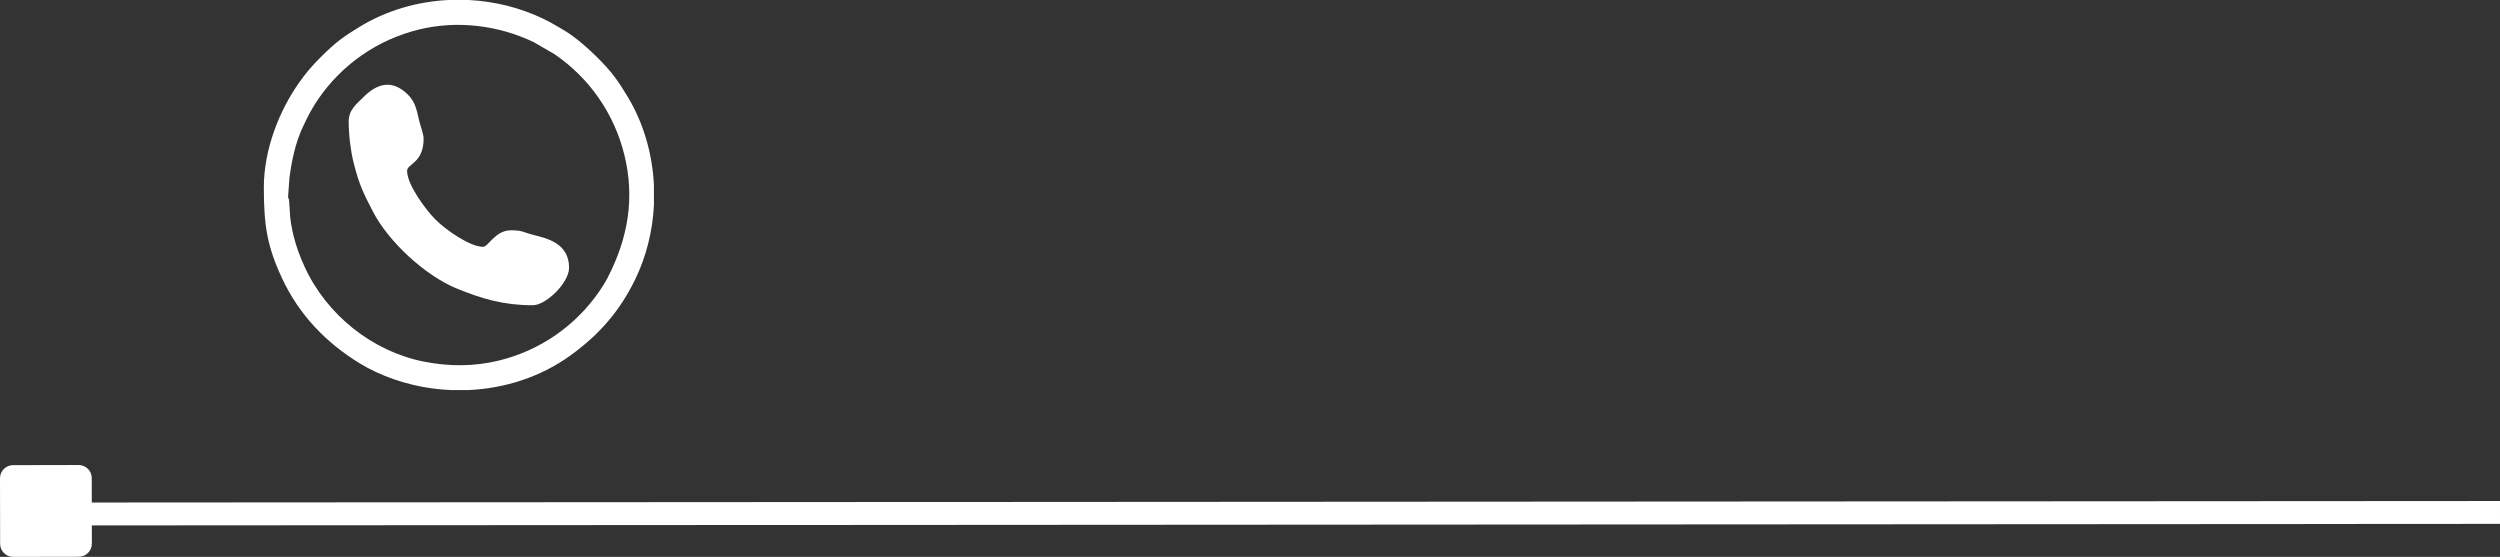
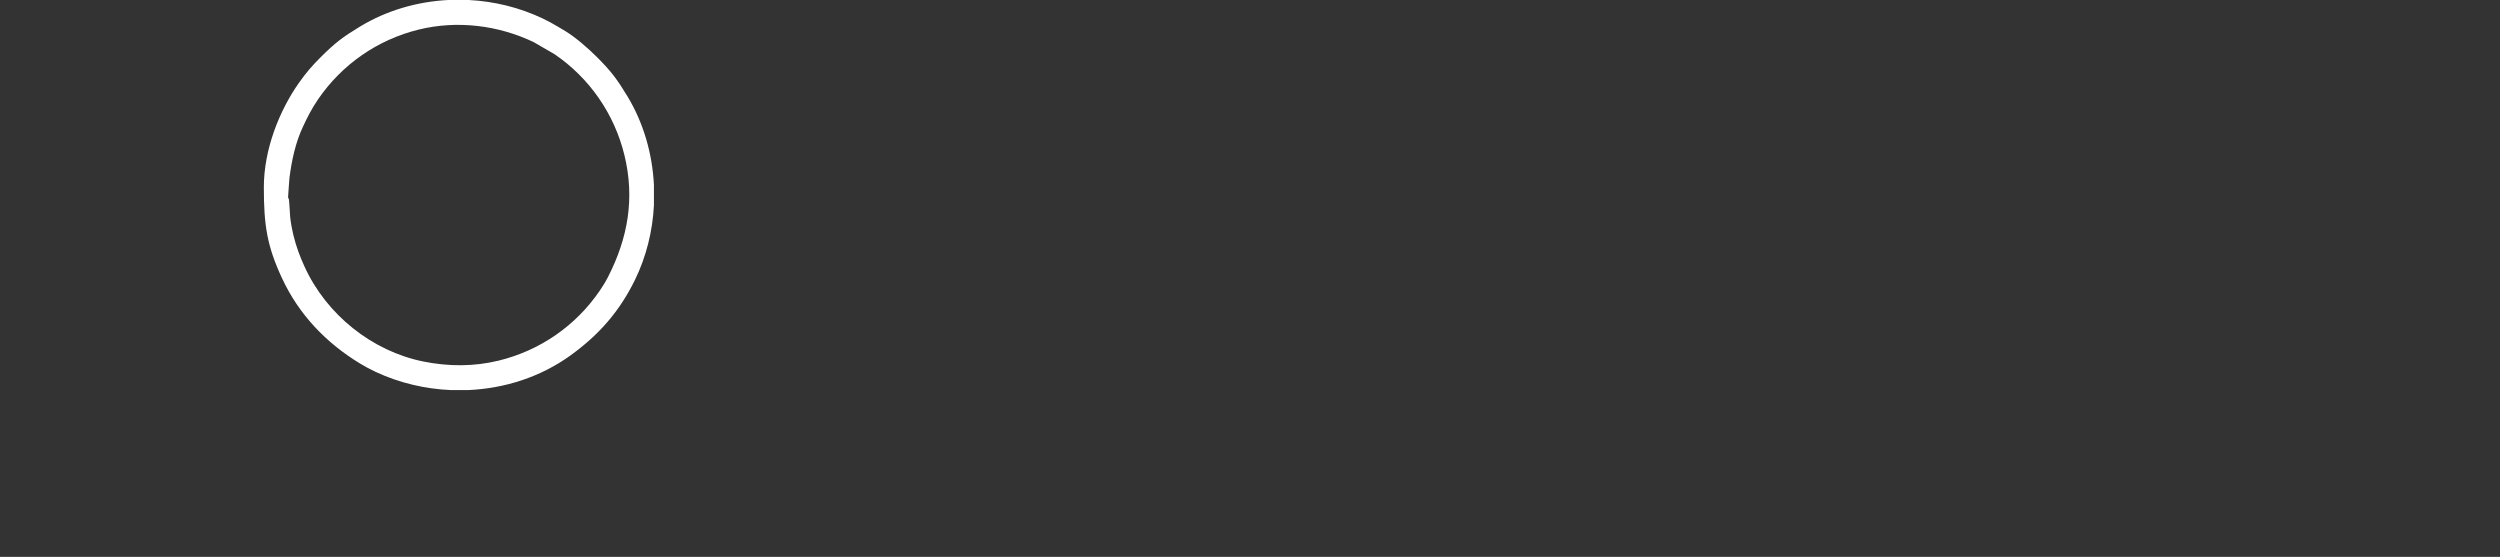
<svg xmlns="http://www.w3.org/2000/svg" clip-rule="evenodd" fill-rule="evenodd" height="17.526mm" image-rendering="optimizeQuality" shape-rendering="geometricPrecision" text-rendering="geometricPrecision" viewBox="0 0 11790.6 2626.41" width="78.678mm">
  <rect x="0" y="0" width="11790.6" height="2626.41" fill="#333333" stroke="none" />
  <g fill="#fff">
-     <path d="m61.62 2193.72 309.23-.6c33.97-.06 61.8 27.65 61.86 61.64l.21 115.27 11357.67-7.28v107.97l-11357.47 7.3.16 85.96c.06 33.96-27.65 61.79-61.62 61.85l-309.22.57c-33.97.09-61.79-27.65-61.83-61.62l-.6-309.2c-.06-33.97 27.65-61.79 61.61-61.85z" />
    <path d="m1358.67 930.28c-.07-.33 5.31-82.38 6.56-92.16 10.58-82.11 28.43-165.32 62.73-238.71 22.01-47.1 41.44-85.93 71.99-130.71 112.27-164.56 281-281.94 476.01-329.52 179.76-43.86 372.82-20.73 540.69 59.27l98.74 57.19c164.56 112.27 281.94 281 329.52 476.01 49.57 203.1 17.01 389.92-77.34 574.6-12 23.45-24.94 44.04-39.11 64.83-112.27 164.56-281 281.94-476.01 329.52-115.77 28.25-234.06 28.76-355.05 4.54-242.89-48.63-457.95-221.52-560.95-447.28-21.59-47.31-38.99-92.45-52.96-149.72-6.19-25.33-11.4-52.92-14.91-83.85l-4.81-73.13c-2.19-23.54-2.88-9.34-5.11-20.88zm756.08-930.28h95.74c120.64 6.13 240.25 35.32 349.62 87.44 23.32 11.12 49.12 25 70.9 38.23 13.2 8.03 22.06 13.16 35.76 21.41 48.49 29.27 109.32 82.81 148.38 121.87 69.41 69.41 96.04 106.44 143.28 184.13 76.34 125.57 118.27 271.35 125.67 419.19v95.21c-6.14 121.96-35.79 242.61-89.12 351.81-72.67 148.82-169.01 258.91-303.61 356.41-141.17 102.25-311.6 156.9-484.91 164.08h-78.75c-122.24-5.07-243.93-33.64-355.85-85.76-25.18-11.73-51.79-26.15-74.43-39.91-159.84-97.17-287.59-230.66-367.32-401.85-70.76-151.99-85.76-250.31-85.76-428.75 0-179.17 73.4-362.48 166.25-493.78 32.28-45.66 60.36-78.44 100.09-118.18 71.45-71.44 106.94-97.36 186.74-145.87 125.79-76.47 270.5-118.24 417.34-125.67z" />
-     <path d="m1644.51 571.68c0 63.59 9.32 140.63 23.06 195.21 26.87 106.85 47.09 145.2 91.29 230.92 73.27 142.13 246.17 302.01 395.67 363.11 117.71 48.13 221.1 78.68 357.88 78.68 63.23 0 171.5-106.13 171.5-176.7 0-115.77-103.66-138.44-167.41-154.8-54.41-13.97-50.62-21.89-108.03-21.89-72.22 0-106.2 77.96-129.93 77.96-62.66 0-177.46-81.25-224.77-128.64-42.28-42.32-133.82-162.57-133.82-229.96 0-32.71 77.96-37.48 77.96-150.71 0-23.42-15.17-60.72-20.35-83.61-14.78-65.26-21.79-99.81-69.02-138.84-72.68-60.09-140.21-29.24-195.18 26.26-28.55 28.79-68.85 58.62-68.85 113.04z" />
  </g>
</svg>